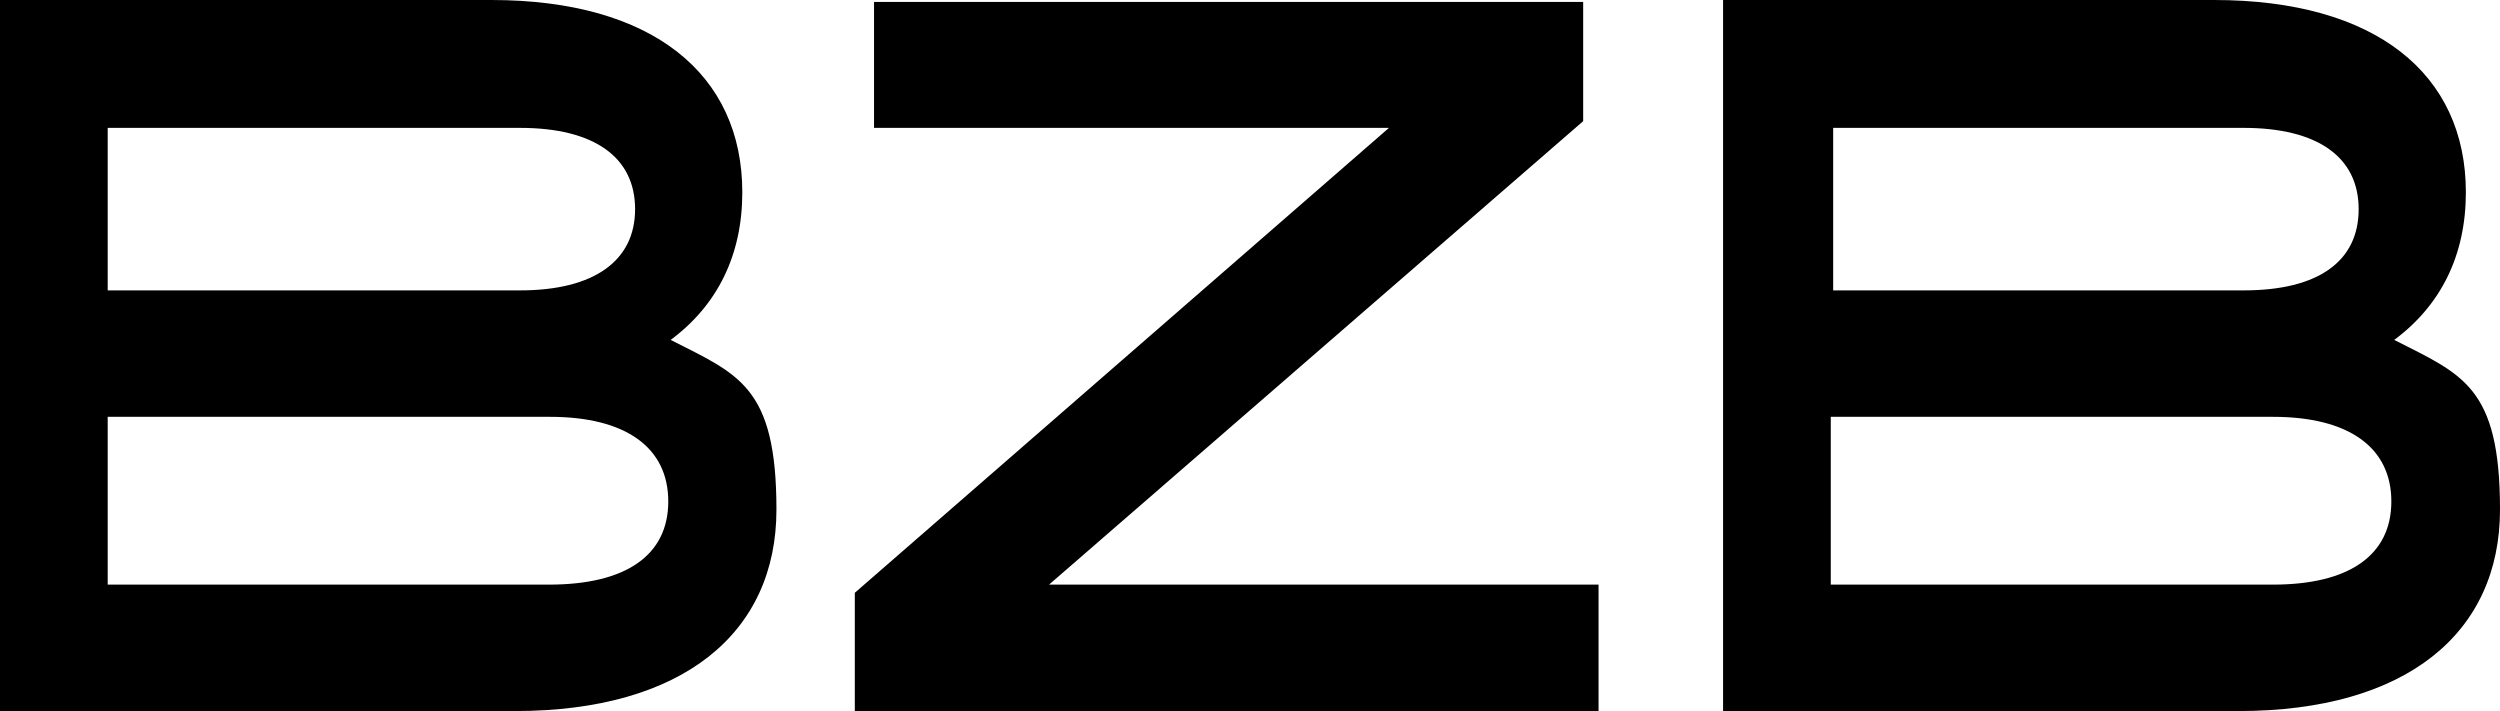
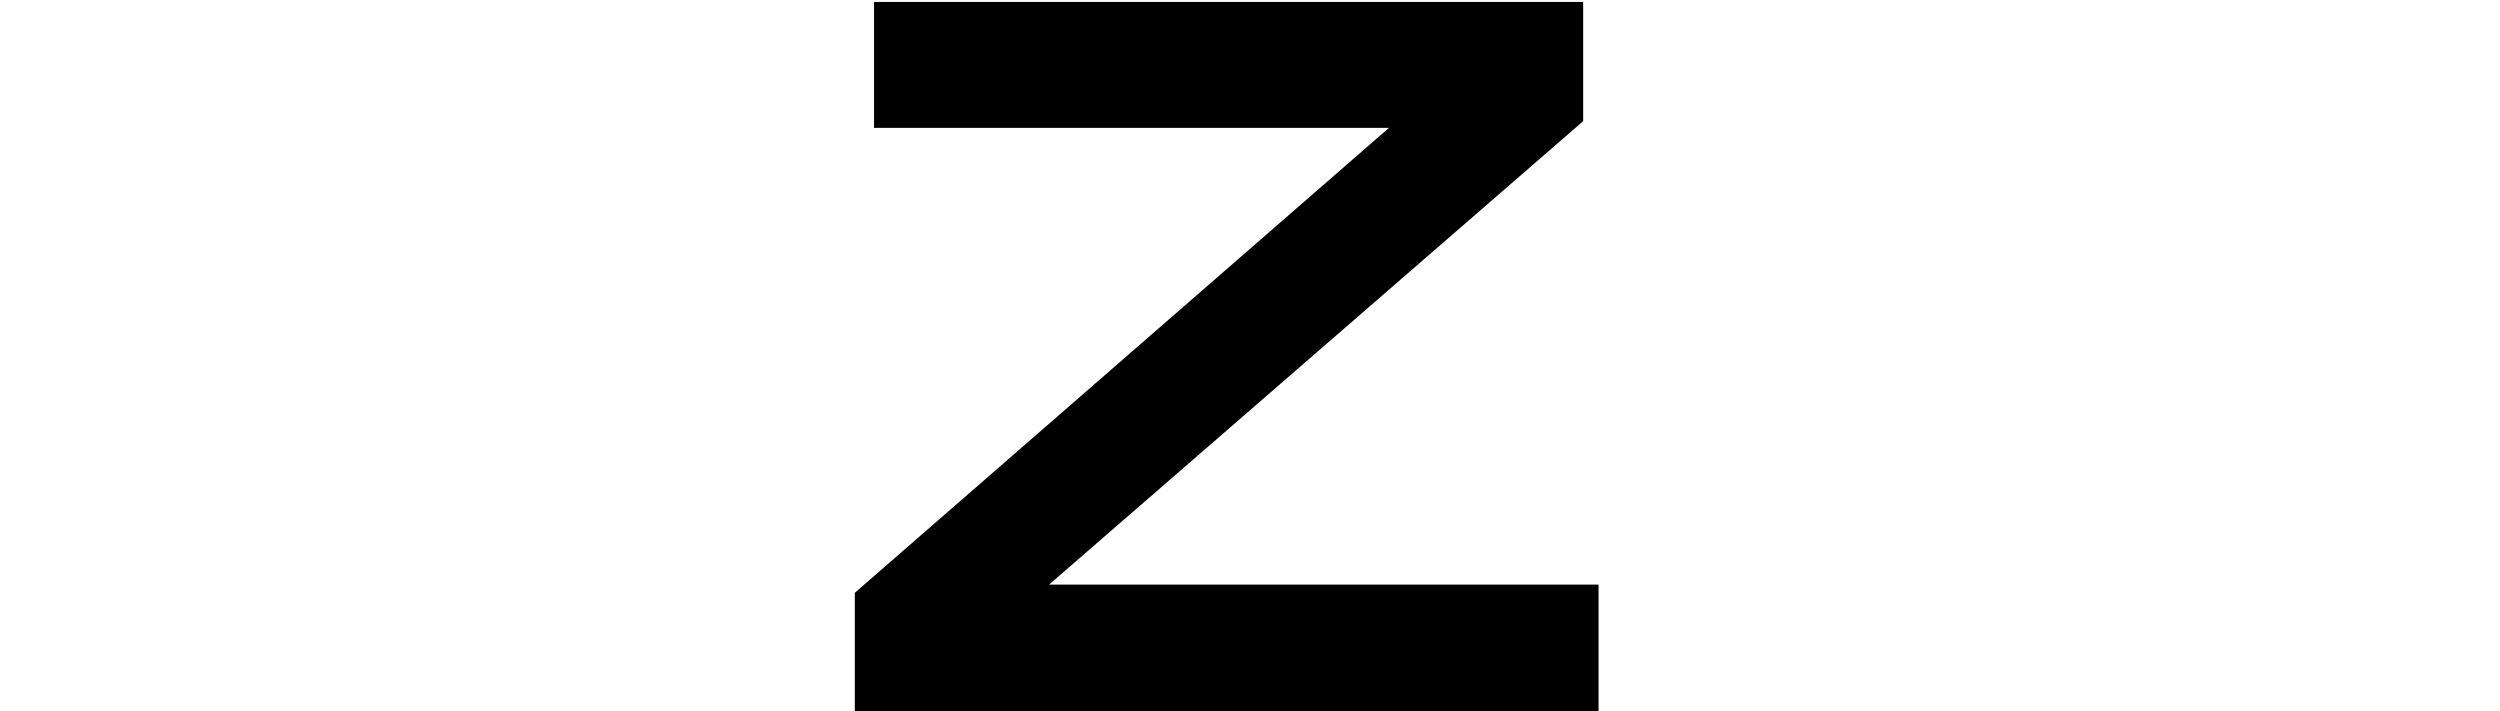
<svg xmlns="http://www.w3.org/2000/svg" id="Calque_1" version="1.1" viewBox="0 0 520 147.9">
  <polygon points="181.8 .4 181.8 26.6 288.9 26.6 177.8 123.3 177.8 147.9 332.5 147.9 332.5 121.6 218.2 121.6 329.3 25.2 329.3 .4 181.8 .4" />
-   <path d="M108.2,26.6c15.4,0,23.9,6.1,23.9,16.9s-8.6,16.9-23.9,16.9H22.4V26.6h85.8ZM114.3,121.6H22.4v-34.9h92c15.8,0,24.6,6.4,24.6,17.6s-8.8,17.3-24.8,17.3h0ZM0,147.9h107.1c34.9,0,54.4-16.2,54.4-41.9s-7.9-28.1-22-35.3c9.7-7.2,14.9-17.6,14.9-30.7,0-24.6-18.7-40-52.2-40H0v147.9Z" />
-   <path d="M466.7,26.6c15.4,0,23.9,6.1,23.9,16.9s-8.3,16.9-23.9,16.9h-85.4V26.6h85.4ZM472.8,121.6h-92v-34.9h92c15.8,0,24.6,6.4,24.6,17.6s-8.8,17.3-24.6,17.3ZM358.5,147.9h107.1c34.9,0,54.4-16.2,54.4-41.9s-7.9-28.1-22-35.3c9.7-7.2,14.9-17.6,14.9-30.7,0-24.6-18.7-40-52.4-40h-102.1v147.9h.2Z" />
</svg>